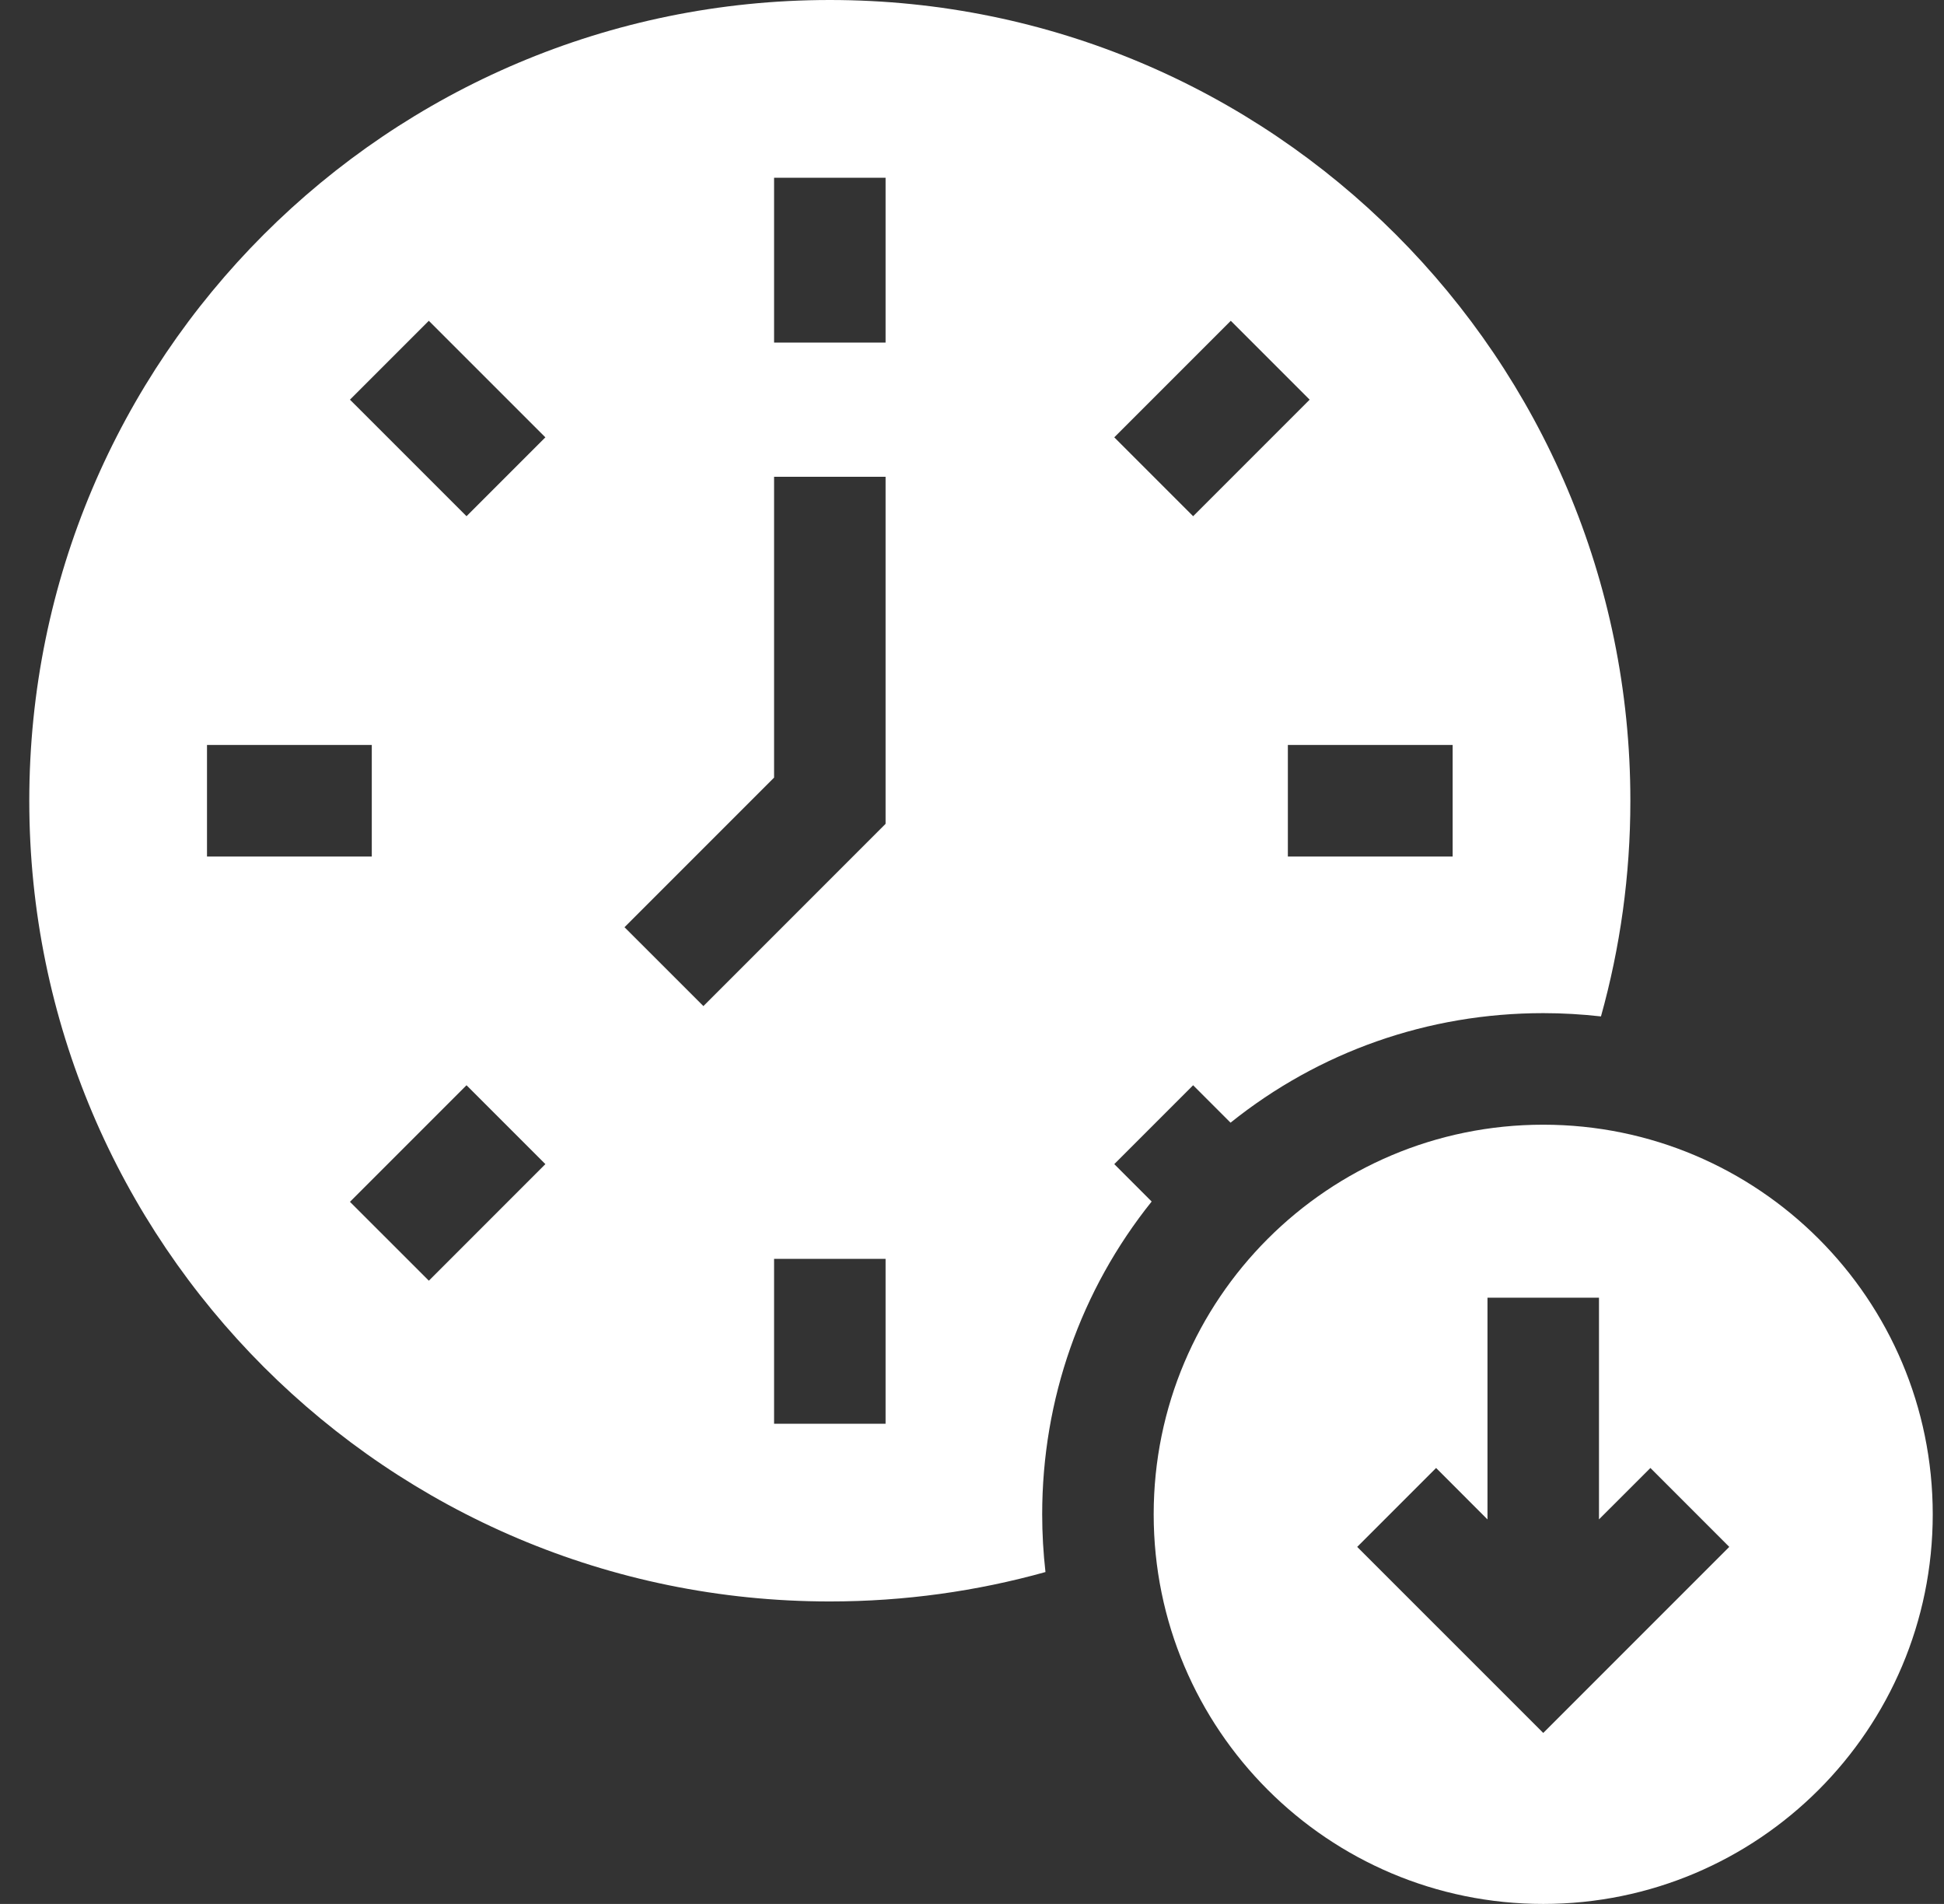
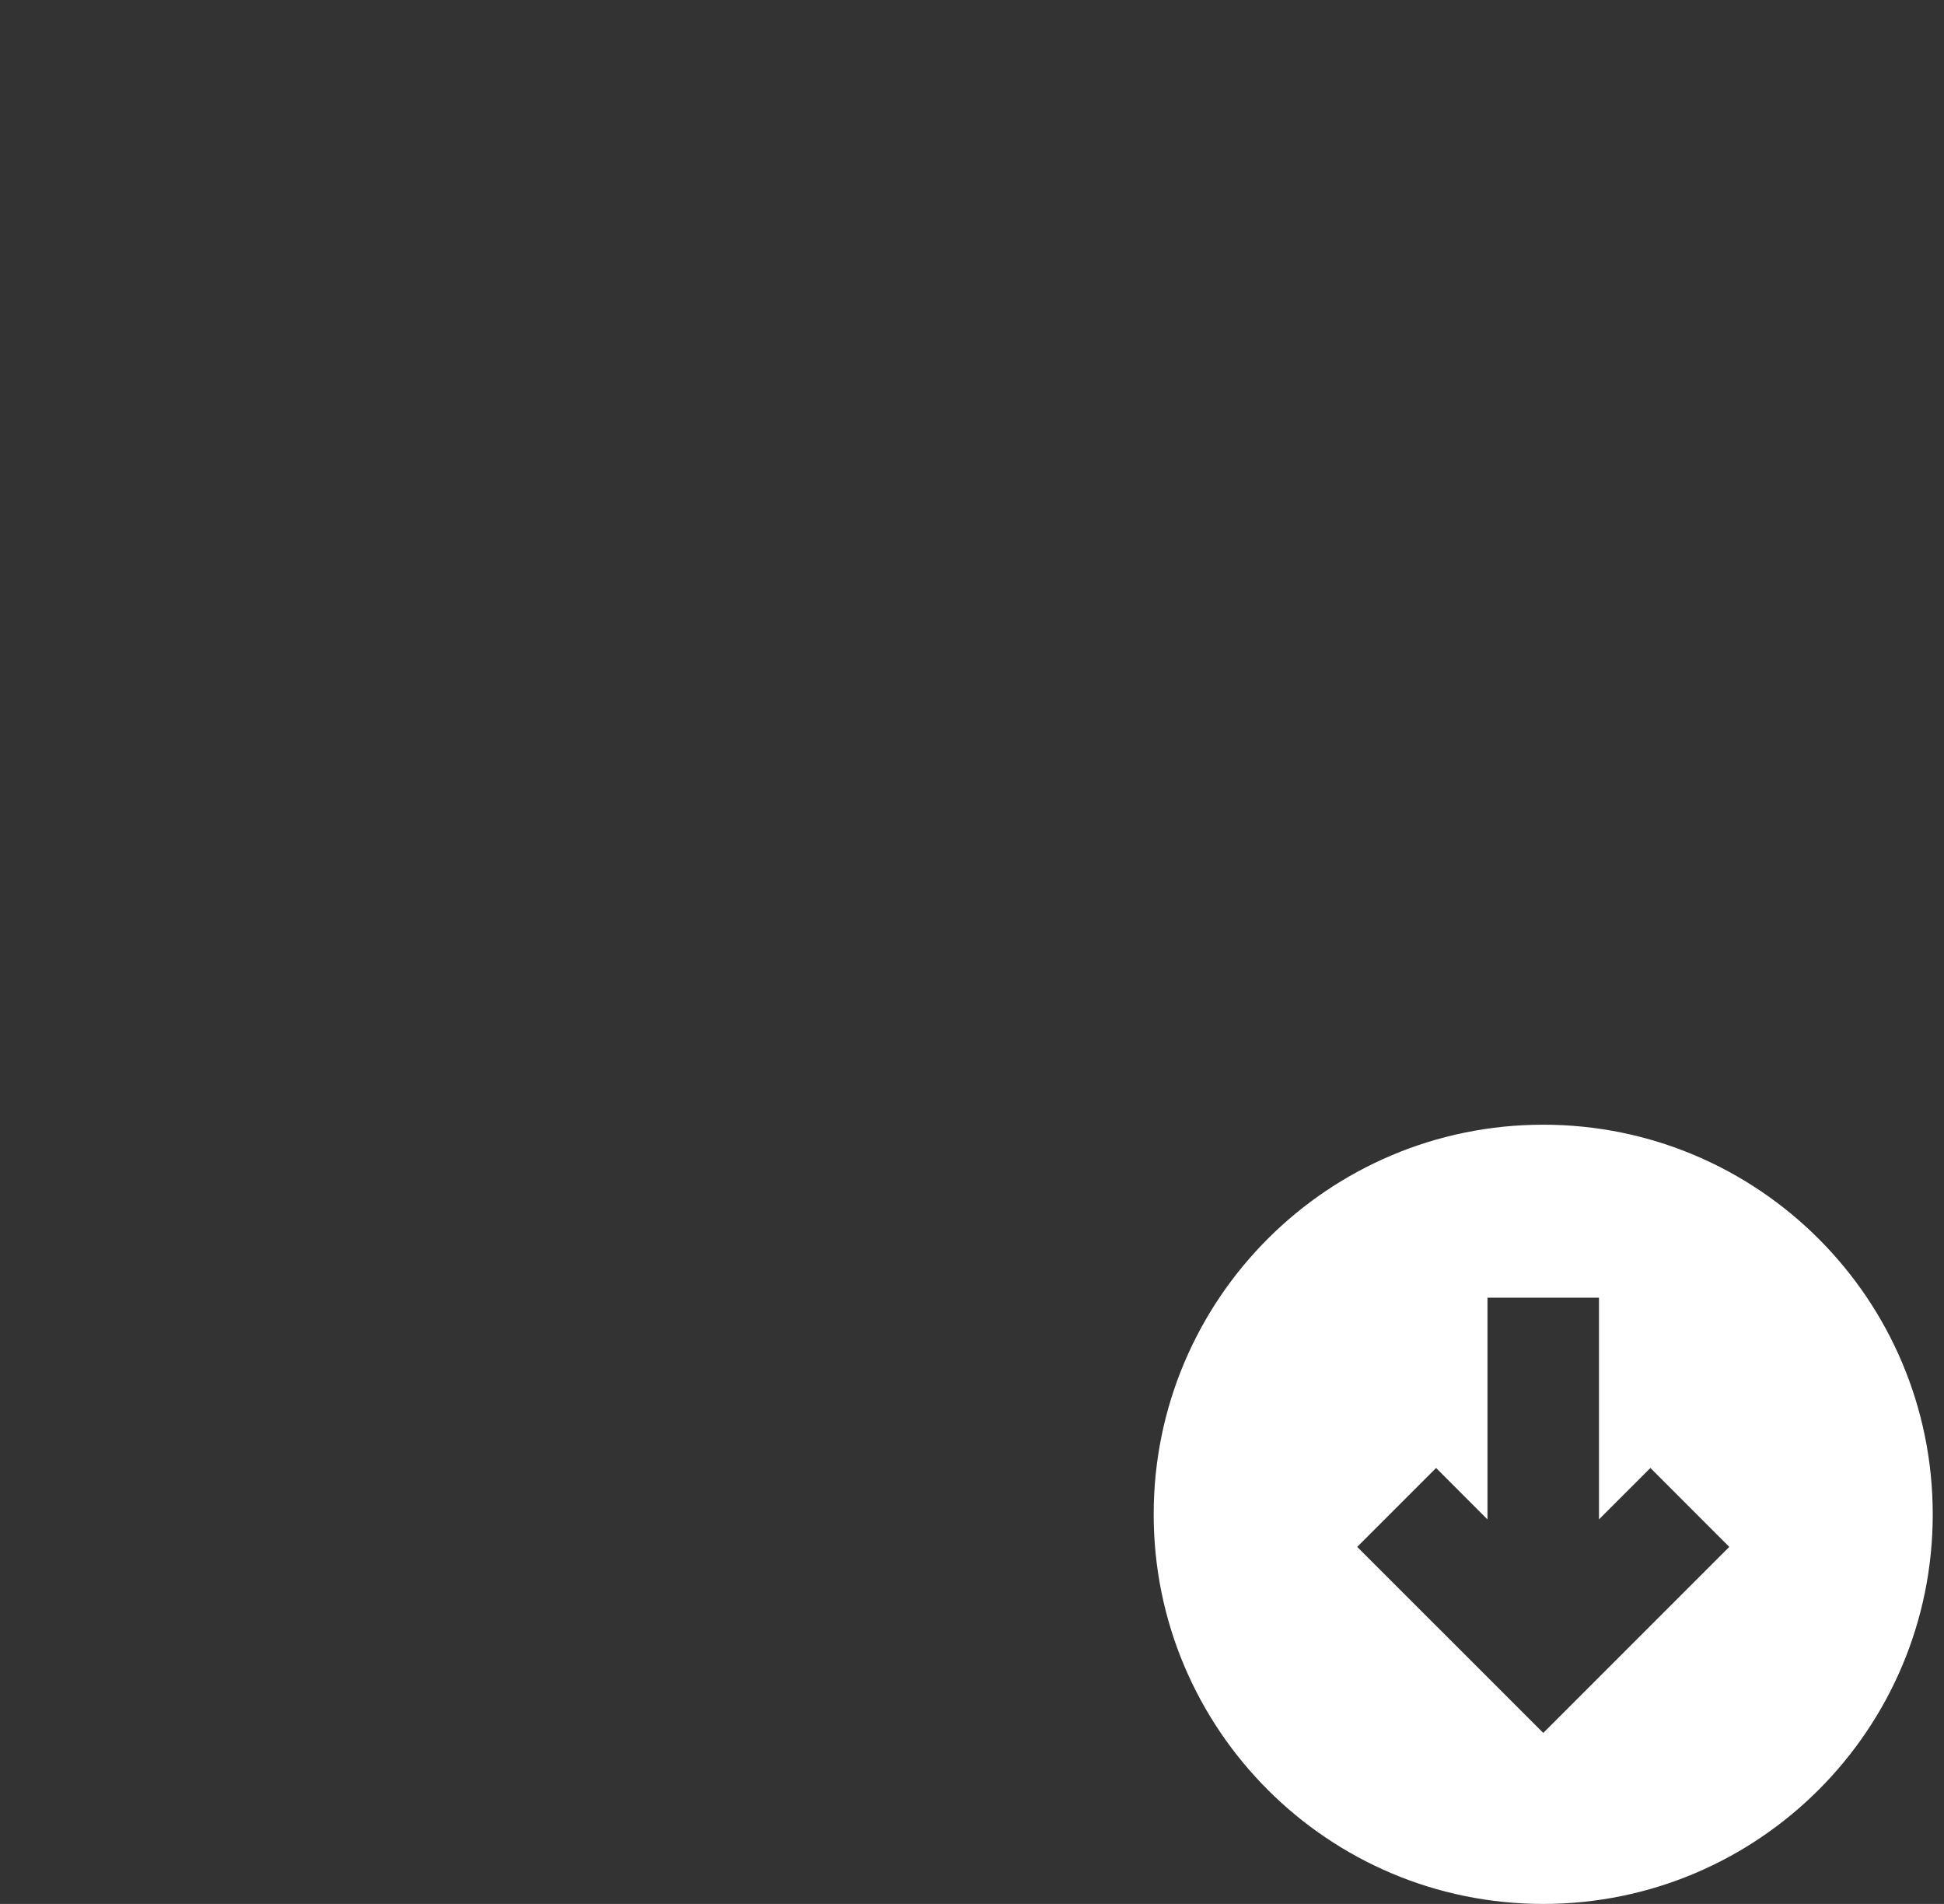
<svg xmlns="http://www.w3.org/2000/svg" width="48" height="47" viewBox="0 0 48 47" fill="none">
  <rect x="0" y="0" width="48" height="47" fill="#333333" stroke="none" />
  <path d="M38.104 27.764C32.792 27.764 28.486 32.07 28.486 37.382C28.486 42.694 32.792 47 38.104 47C43.416 47 47.722 42.694 47.722 37.382C47.722 32.07 43.416 27.764 38.104 27.764ZM38.105 42.779L33.511 38.186L35.459 36.238L36.728 37.508V32.034H39.481V37.507L40.751 36.238L42.698 38.186L38.105 42.779Z" fill="white" />
-   <path d="M27.513 28.737L29.46 26.79L30.384 27.714C32.569 25.962 35.263 25.01 38.105 25.01C38.584 25.01 39.06 25.038 39.53 25.091C40.003 23.397 40.256 21.612 40.256 19.767C40.256 8.85 31.406 0 20.489 0C9.572 0 0.723 8.85 0.723 19.767C0.723 30.684 9.572 39.533 20.489 39.533C22.334 39.533 24.12 39.28 25.814 38.807C25.761 38.337 25.733 37.862 25.733 37.382C25.733 34.541 26.685 31.846 28.436 29.661L27.513 28.737ZM35.868 18.39V21.144H31.799V18.39H35.868ZM30.39 7.919L32.337 9.866L29.46 12.743L27.513 10.796L30.39 7.919ZM5.111 21.144V18.39H9.18V21.144H5.111ZM10.589 31.615L8.641 29.668L11.519 26.79L13.466 28.737L10.589 31.615ZM11.519 12.743L8.641 9.866L10.588 7.919L13.466 10.796L11.519 12.743ZM21.866 35.146H19.113V31.076H21.866V35.146ZM21.866 20.337L17.368 24.836L15.42 22.889L19.113 19.196V11.77H21.866V20.337ZM21.866 8.457H19.113V4.388H21.866V8.457Z" fill="white" />
</svg>